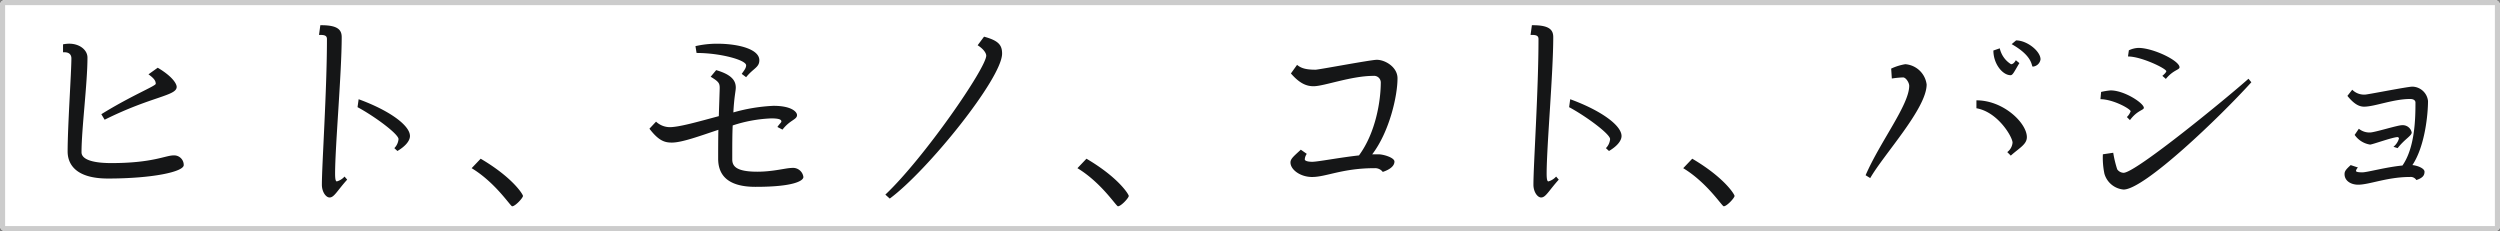
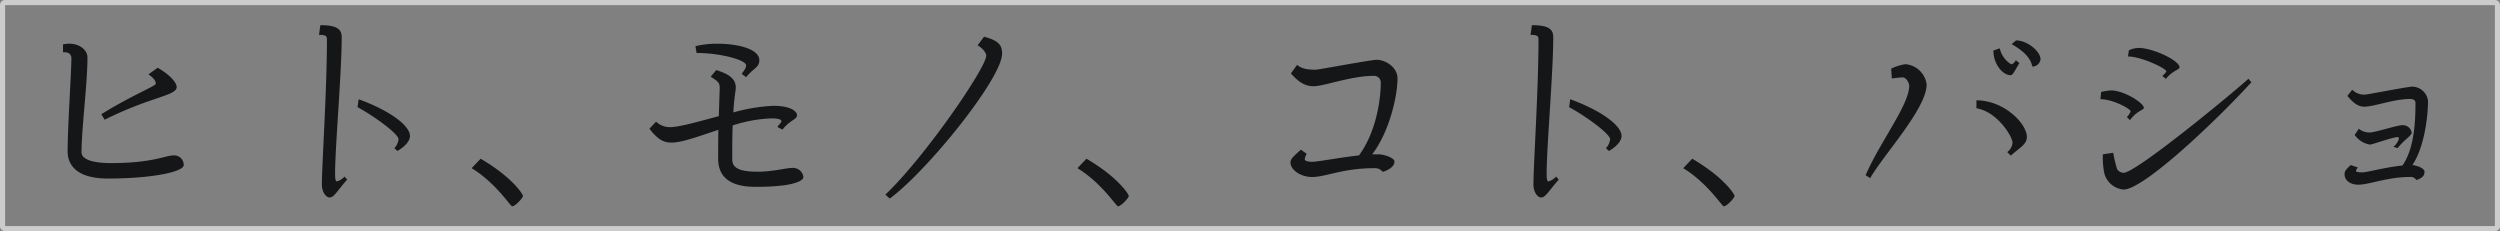
<svg xmlns="http://www.w3.org/2000/svg" width="488" height="45.126" viewBox="0 0 488 45.126">
  <rect x="0" y="0" width="488" height="45.126" fill="#808080" stroke="none" />
  <g id="tit_img_catch" transform="translate(-139.585 -1672.054)">
-     <rect id="長方形_714" data-name="長方形 714" width="488" height="45.126" rx="1" transform="translate(139.585 1672.054)" fill="#fff" />
    <path id="長方形_714_-_アウトライン" data-name="長方形 714 - アウトライン" d="M1,1V44.126H487V1H1M1,0H487a1,1,0,0,1,1,1V44.126a1,1,0,0,1-1,1H1a1,1,0,0,1-1-1V1A1,1,0,0,1,1,0Z" transform="translate(139.585 1672.054)" fill="#ccc" />
    <path id="パス_675" data-name="パス 675" d="M30.487-20.038c0-.559-.731-1.978-3.7-3.741l-1.806,1.29c1.075.774,1.419,1.247,1.419,1.849,0,.43-4.73,2.279-10.621,5.934l.645,1.075C25.671-18.232,30.487-18.275,30.487-20.038ZM31.863-4.773a1.87,1.87,0,0,0-1.978-1.892c-1.591,0-4.085,1.5-12.169,1.5-4.042,0-5.805-.86-5.805-2.107,0-4.515,1.161-13.5,1.161-18.49,0-1.462-1.5-2.709-3.569-2.709a6.048,6.048,0,0,0-1.2.129v1.548h.3c.9,0,1.333.473,1.333,1.2C9.933-22.919,9.2-12.3,9.2-7.439c0,2.236,1.29,5.289,7.869,5.289C25.843-2.15,31.863-3.483,31.863-4.773Zm44.161-5.676c0-2.064-4-4.988-10.019-7.181l-.215,1.548c3.354,1.806,8,5.246,8,6.235a2.823,2.823,0,0,1-.817,1.763l.6.559C75.035-8.385,76.024-9.46,76.024-10.449ZM63.769-1.935l-.516-.6a3.166,3.166,0,0,1-1.5.946c-.172,0-.344-.215-.344-1.505,0-5.289,1.29-19.694,1.29-26.66,0-1.419-.774-2.322-3.956-2.322h-.215l-.258,1.892h.258c.946,0,1.29.215,1.29.817,0,10.019-.989,24.51-.989,28.423,0,1.376.774,2.494,1.505,2.494C61.232,1.548,61.791.258,63.769-1.935ZM98.083,1.247c0-.3-1.978-3.569-8.256-7.267L88.064-4.171c4.687,2.838,7.568,7.439,7.912,7.439C96.578,3.268,98.083,1.634,98.083,1.247Zm46.139-26.488c0-2.193-4.171-3.225-8.213-3.225a18.792,18.792,0,0,0-4.257.473l.215,1.333c4.644,0,9.675,1.376,9.675,2.408,0,.559-.387.989-.86,1.677l.86.645C143.061-23.693,144.222-23.822,144.222-25.241Zm8.6,22.79a2.041,2.041,0,0,0-2.279-1.763c-1.118,0-3.612.731-6.708.731-4.128,0-4.9-1.075-4.9-2.408,0-2.709,0-4.9.086-6.622a27.377,27.377,0,0,1,7.525-1.376c1.72,0,1.978.3,1.978.6,0,.215-.387.473-.774,1.075l.989.516c1.505-1.935,2.838-1.935,2.838-2.838,0-.6-1.032-1.806-4.6-1.806a33.966,33.966,0,0,0-7.826,1.29c.172-3.225.473-4.128.473-4.859,0-1.505-1.032-2.58-3.827-3.4l-1.075,1.29c1.548.946,1.763,1.247,1.763,2.193,0,.387-.086,2.666-.172,5.5-4,1.075-7.74,2.15-9.589,2.15a3.971,3.971,0,0,1-2.666-1.075l-1.29,1.376c1.849,2.408,3.01,2.709,4.386,2.709,1.935,0,5.332-1.247,9.073-2.494-.043,1.978-.043,3.956-.043,5.633,0,2.881,1.505,5.5,7.267,5.5C150.8-.516,152.822-1.677,152.822-2.451Zm38.786-24.08c0-1.634-.645-2.537-3.526-3.311l-1.247,1.677c1.29.817,1.677,1.634,1.677,2.021,0,2.408-12.169,20.038-19.694,27.133l.86.774C177.031-3.655,191.608-21.715,191.608-26.531ZM216.333,1.247c0-.3-1.978-3.569-8.256-7.267l-1.763,1.849c4.687,2.838,7.568,7.439,7.912,7.439C214.828,3.268,216.333,1.634,216.333,1.247Zm52.46-22.962c0-2.193-2.408-3.612-4.042-3.612-1.161,0-11.352,1.935-11.954,1.935-1.892,0-2.838-.3-3.612-.946l-1.2,1.677c1.763,2.021,3.1,2.494,4.429,2.494,2.021,0,7.353-2.021,11.653-2.021a1.31,1.31,0,0,1,1.462,1.247c0,3.612-.989,9.847-4.257,14.276-3.87.43-8.041,1.247-9.116,1.247-.86,0-1.462-.172-1.462-.473a2.046,2.046,0,0,1,.387-1.075l-1.161-.817C248.583-6.536,247.9-6.02,247.9-5.289c0,1.419,1.935,2.838,4.214,2.838,2.752,0,5.934-1.72,12.212-1.72a1.88,1.88,0,0,1,1.591.731c1.548-.516,2.279-1.247,2.279-2.021s-2.15-1.419-3.139-1.419h-1.2C267.2-11.266,268.793-18.232,268.793-21.715Zm43.731,11.266c0-2.064-4-4.988-10.019-7.181l-.215,1.548c3.354,1.806,8,5.246,8,6.235a2.823,2.823,0,0,1-.817,1.763l.6.559C311.535-8.385,312.524-9.46,312.524-10.449ZM300.269-1.935l-.516-.6a3.166,3.166,0,0,1-1.505.946c-.172,0-.344-.215-.344-1.505,0-5.289,1.29-19.694,1.29-26.66,0-1.419-.774-2.322-3.956-2.322h-.215l-.258,1.892h.258c.946,0,1.29.215,1.29.817,0,10.019-.989,24.51-.989,28.423,0,1.376.774,2.494,1.505,2.494C297.732,1.548,298.291.258,300.269-1.935Zm34.314,3.182c0-.3-1.978-3.569-8.256-7.267l-1.763,1.849c4.687,2.838,7.568,7.439,7.912,7.439C333.078,3.268,334.583,1.634,334.583,1.247Zm59.727-26.66c0-1.591-2.623-3.7-4.773-3.7l-.86.731c4.343,2.451,3.784,4.386,4.128,4.386A1.649,1.649,0,0,0,394.31-25.413Zm-4.128.731-.688-.559c-.3.516-.6.774-.946.774a4.87,4.87,0,0,1-2.193-3.1l-1.247.43c0,2.623,1.806,4.816,3.354,4.816C388.892-22.317,389.15-22.962,390.182-24.682Zm1.462,14.448c0-2.709-4.515-7.181-9.847-7.181v1.548c4.214.731,7.052,5.633,7.052,6.708a2.567,2.567,0,0,1-1.032,1.849l.688.688C390.182-8.127,391.644-8.815,391.644-10.234ZM372.079-20.511a4.543,4.543,0,0,0-4.171-3.956,10.471,10.471,0,0,0-2.752.86l.129,1.935a17.611,17.611,0,0,1,2.193-.215c.559,0,1.2,1.032,1.2,1.634,0,3.7-5.633,10.836-8.514,17.458l.9.559C363.737-6.88,372.079-15.824,372.079-20.511Zm49.364-3.354c0-1.29-5.074-3.741-7.955-3.784a4.67,4.67,0,0,0-1.935.473l-.172,1.2c2.623,0,7.482,2.365,7.482,2.881,0,.172-.387.6-.774.9l.688.6C420.2-23.349,421.443-23.349,421.443-23.865Zm14.018,2.924-.559-.688c-4.042,3.612-22.016,18.361-24.381,18.361a1.571,1.571,0,0,1-1.247-.688,22.105,22.105,0,0,1-.774-3.225l-2.021.3a15.4,15.4,0,0,0,.3,3.784A4.281,4.281,0,0,0,410.521,0C414.563,0,429.269-14.1,435.461-20.941Zm-20.984,4.988c0-.9-3.784-3.4-6.493-3.4a12.864,12.864,0,0,0-1.849.3l-.129,1.419c2.451,0,5.891,1.892,5.891,2.365a2.927,2.927,0,0,1-.731,1.118l.6.6C413.187-15.48,414.477-15.48,414.477-15.953Zm55.47-1.333a3.142,3.142,0,0,0-3.053-2.8c-.946,0-8.729,1.548-9.2,1.548a3.241,3.241,0,0,1-2.537-.946l-.946,1.2c1.29,1.591,2.279,2.107,3.268,2.107,2.021,0,5.719-1.5,8.987-1.5.688,0,1.032.3,1.032.688,0,3.1-.086,8.772-2.537,12.3-3.182.3-6.88,1.333-7.826,1.333-.989,0-1.247-.129-1.247-.3a1.179,1.179,0,0,1,.387-.645l-1.419-.473c-.946.86-1.2,1.2-1.2,1.763,0,1.29,1.2,2.064,2.666,2.064,2.15,0,5.719-1.505,10.062-1.505a1.318,1.318,0,0,1,1.29.6c1.29-.43,1.591-.946,1.591-1.634,0-.6-1.2-1.161-2.365-1.29C469.388-8.514,469.947-14.792,469.947-17.286Zm-3.182,6.149a1.784,1.784,0,0,0-1.935-1.419c-.817,0-5.332,1.419-6.192,1.419a3.283,3.283,0,0,1-2.193-.731l-.817,1.2a4.492,4.492,0,0,0,3.01,1.892c.43,0,4.429-1.462,5.375-1.462a.288.288,0,0,1,.258.3A3.244,3.244,0,0,1,463.2-8.342l.817.258C465.389-9.847,466.765-10.492,466.765-11.137Z" transform="translate(143.586 1709.053)" fill="#151617" />
  </g>
</svg>